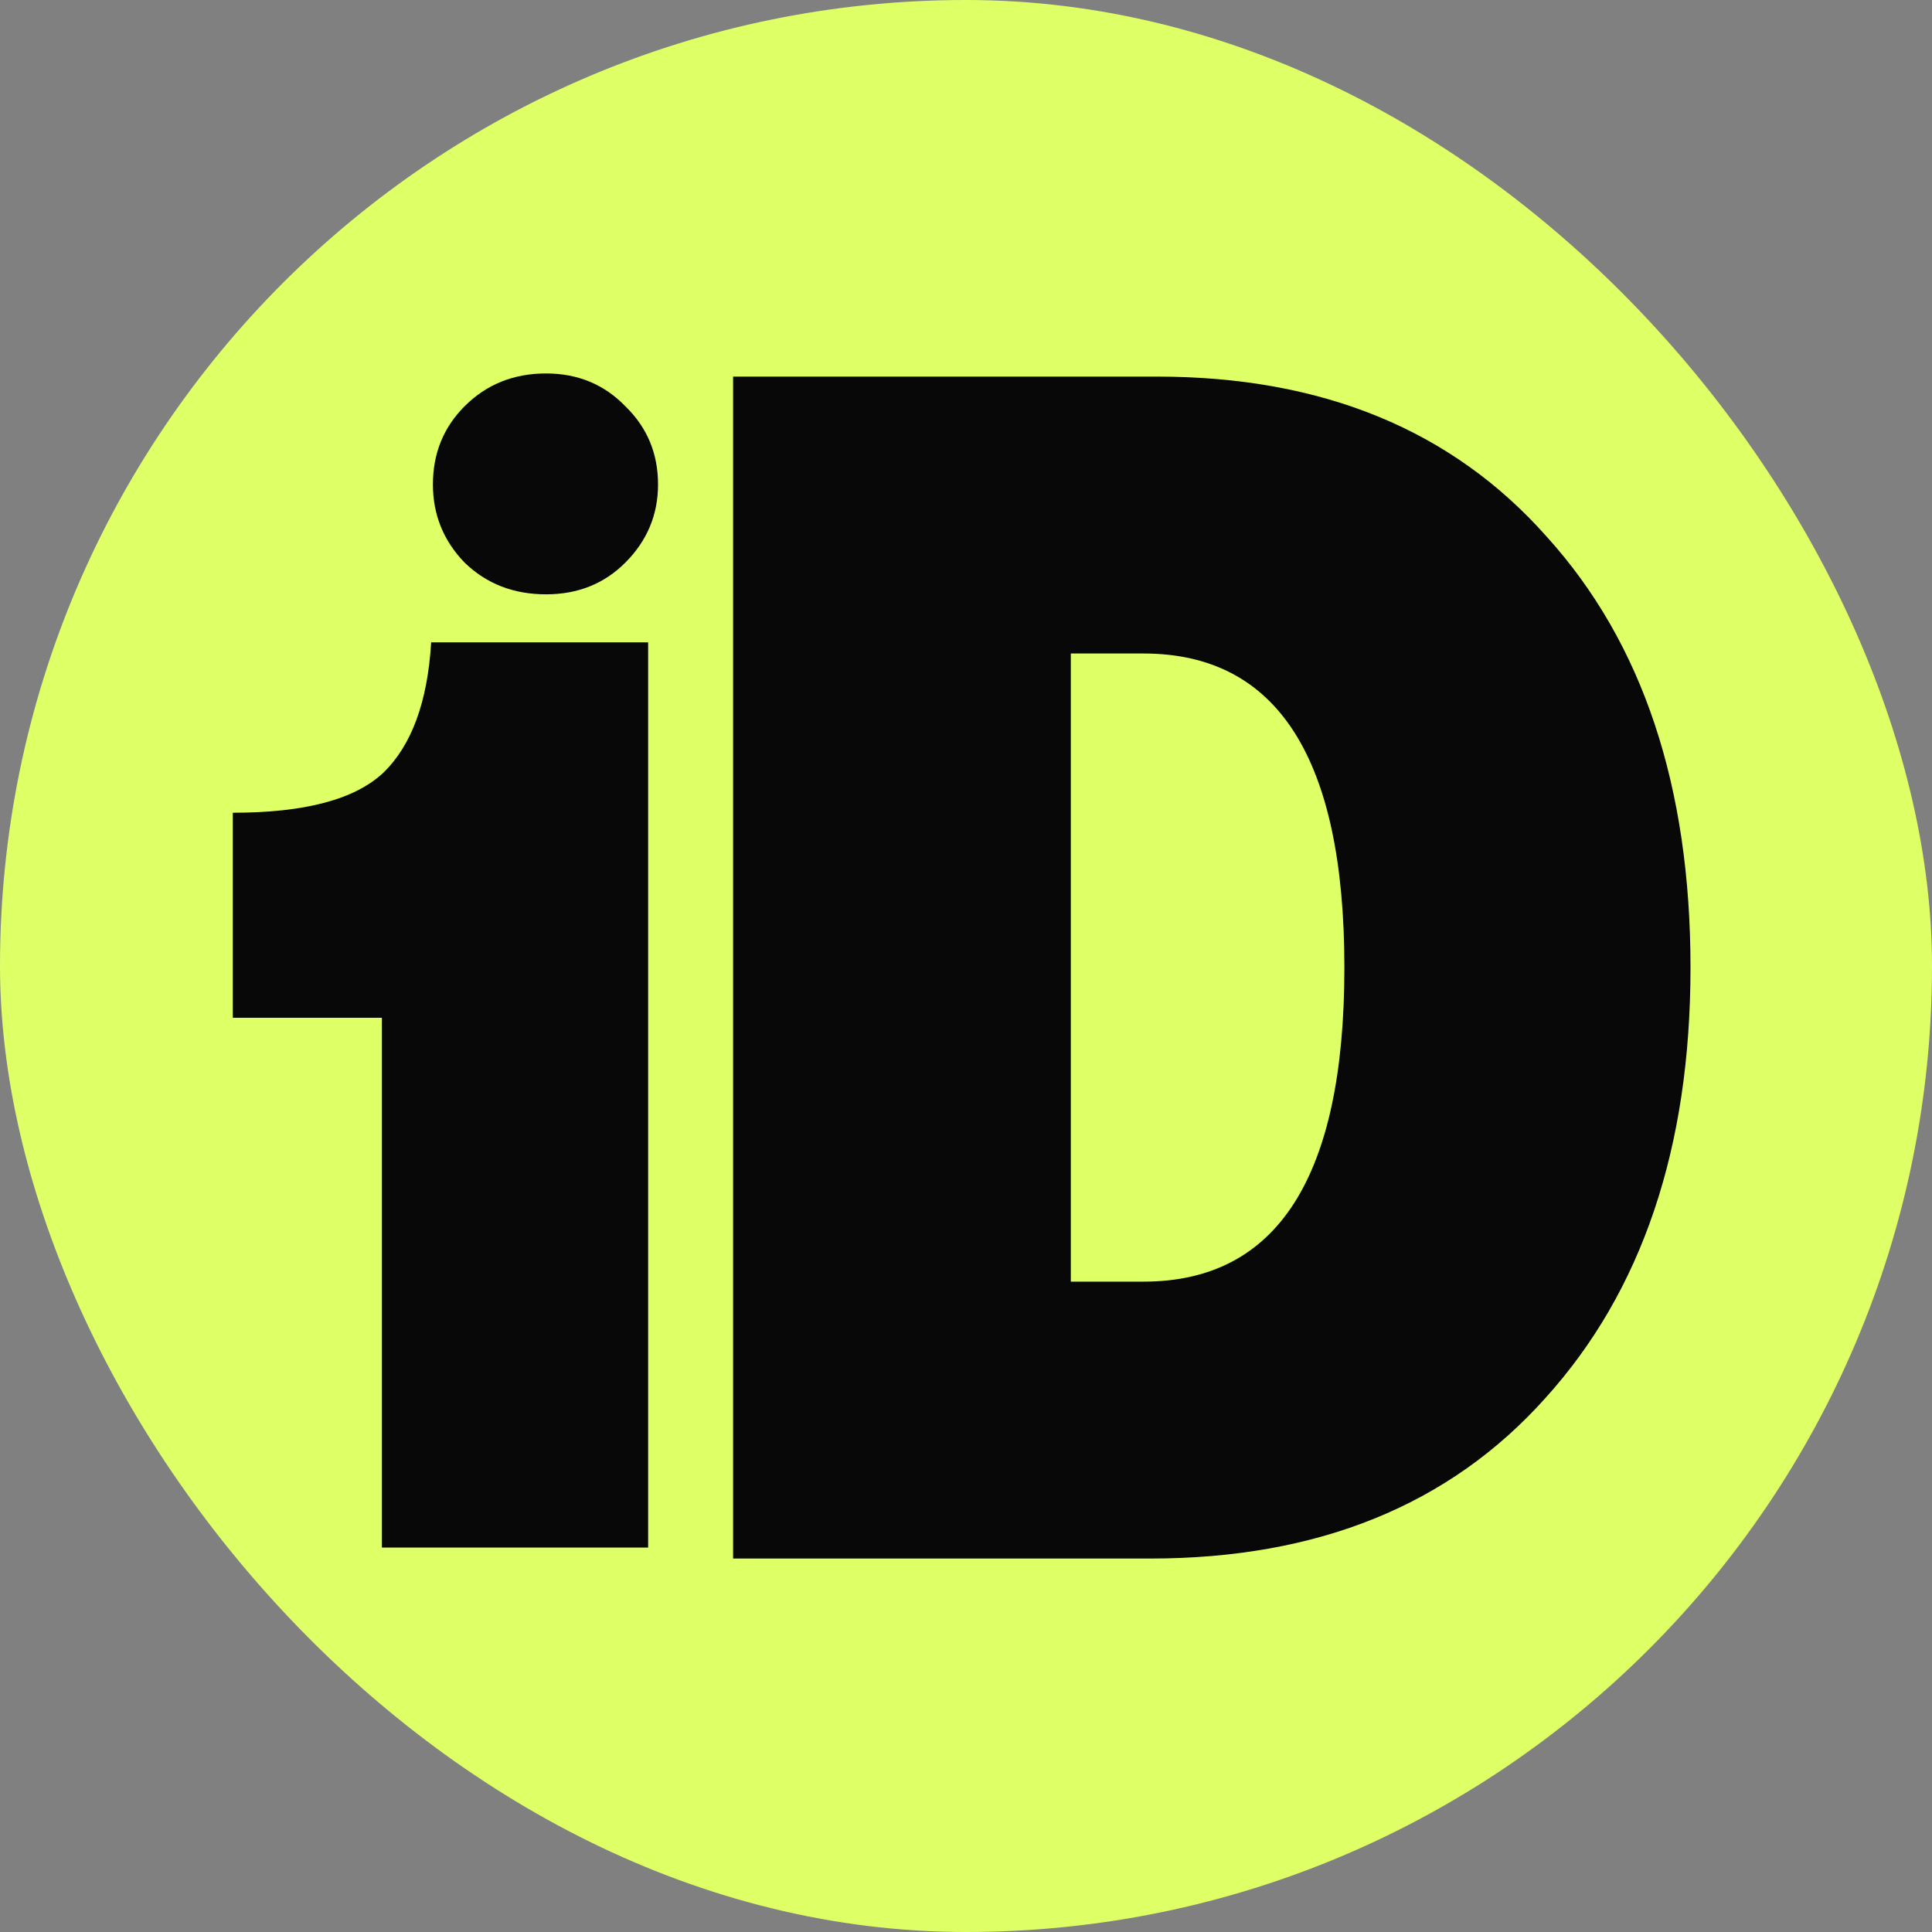
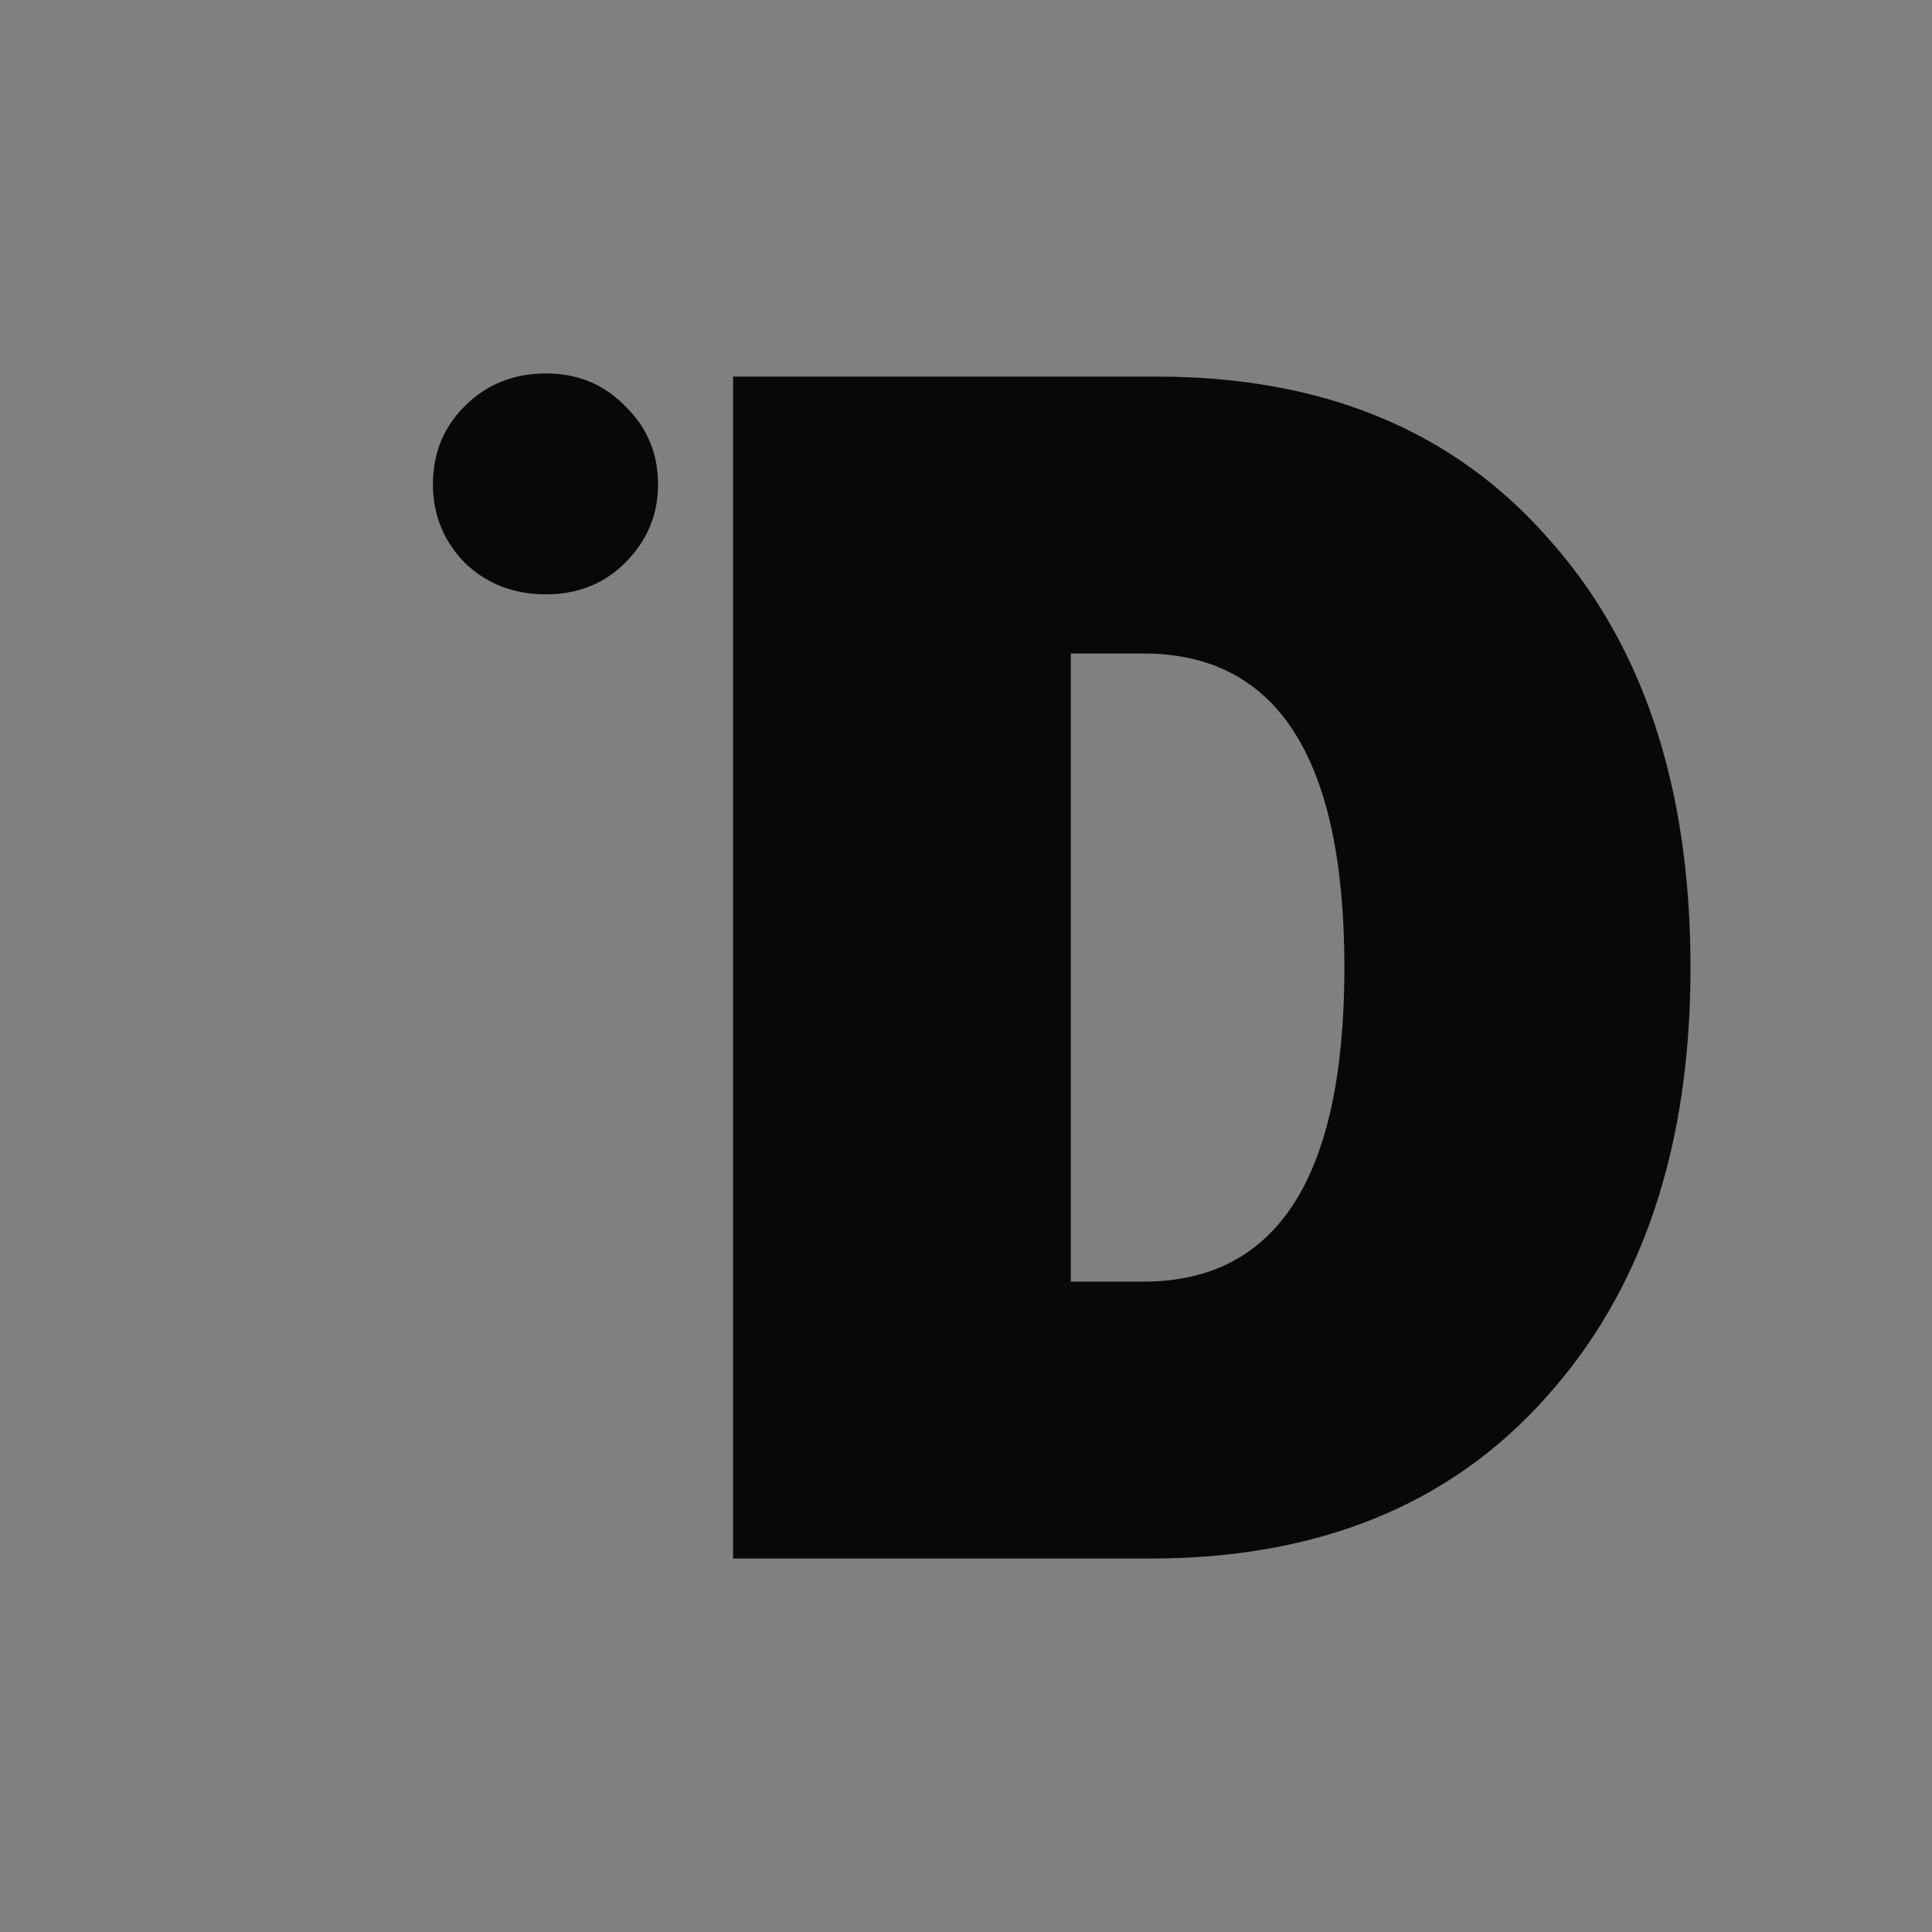
<svg xmlns="http://www.w3.org/2000/svg" width="40" height="40" viewBox="0 0 40 40" fill="none">
  <rect x="0" y="0" width="40" height="40" fill="#808080" stroke="none" />
  <g clip-path="url(#clip0_310_2754)">
-     <path d="M40 -2.19H0V40H40V-2.19Z" fill="#DFFF67" />
-     <path d="M7.907 32.041V21.072H4.82V16.827C6.309 16.827 7.347 16.552 7.935 16C8.523 15.431 8.853 14.53 8.927 13.299H13.419V32.041H7.907Z" fill="#080808" />
    <path d="M11.305 12.305C10.634 12.305 10.072 12.087 9.62 11.649C9.182 11.197 8.963 10.657 8.963 10.03C8.963 9.388 9.182 8.848 9.62 8.41C10.072 7.958 10.634 7.732 11.305 7.732C11.961 7.732 12.508 7.958 12.946 8.41C13.398 8.848 13.624 9.388 13.624 10.03C13.624 10.657 13.398 11.197 12.946 11.649C12.508 12.087 11.961 12.305 11.305 12.305Z" fill="#080808" />
    <path d="M15.178 32.268V7.797H23.953C27.379 7.797 30.071 8.904 32.029 11.118C34.01 13.309 35 16.28 35 20.032C35 23.761 33.998 26.733 31.994 28.947C30.013 31.161 27.286 32.268 23.813 32.268H15.178ZM22.17 26.535H23.673C26.447 26.535 27.834 24.367 27.834 20.032C27.834 15.697 26.447 13.53 23.673 13.53H22.17V26.535Z" fill="#080808" />
  </g>
  <defs>
    <clipPath id="clip0_310_2754">
      <rect width="40" height="40" rx="20" fill="white" />
    </clipPath>
  </defs>
</svg>